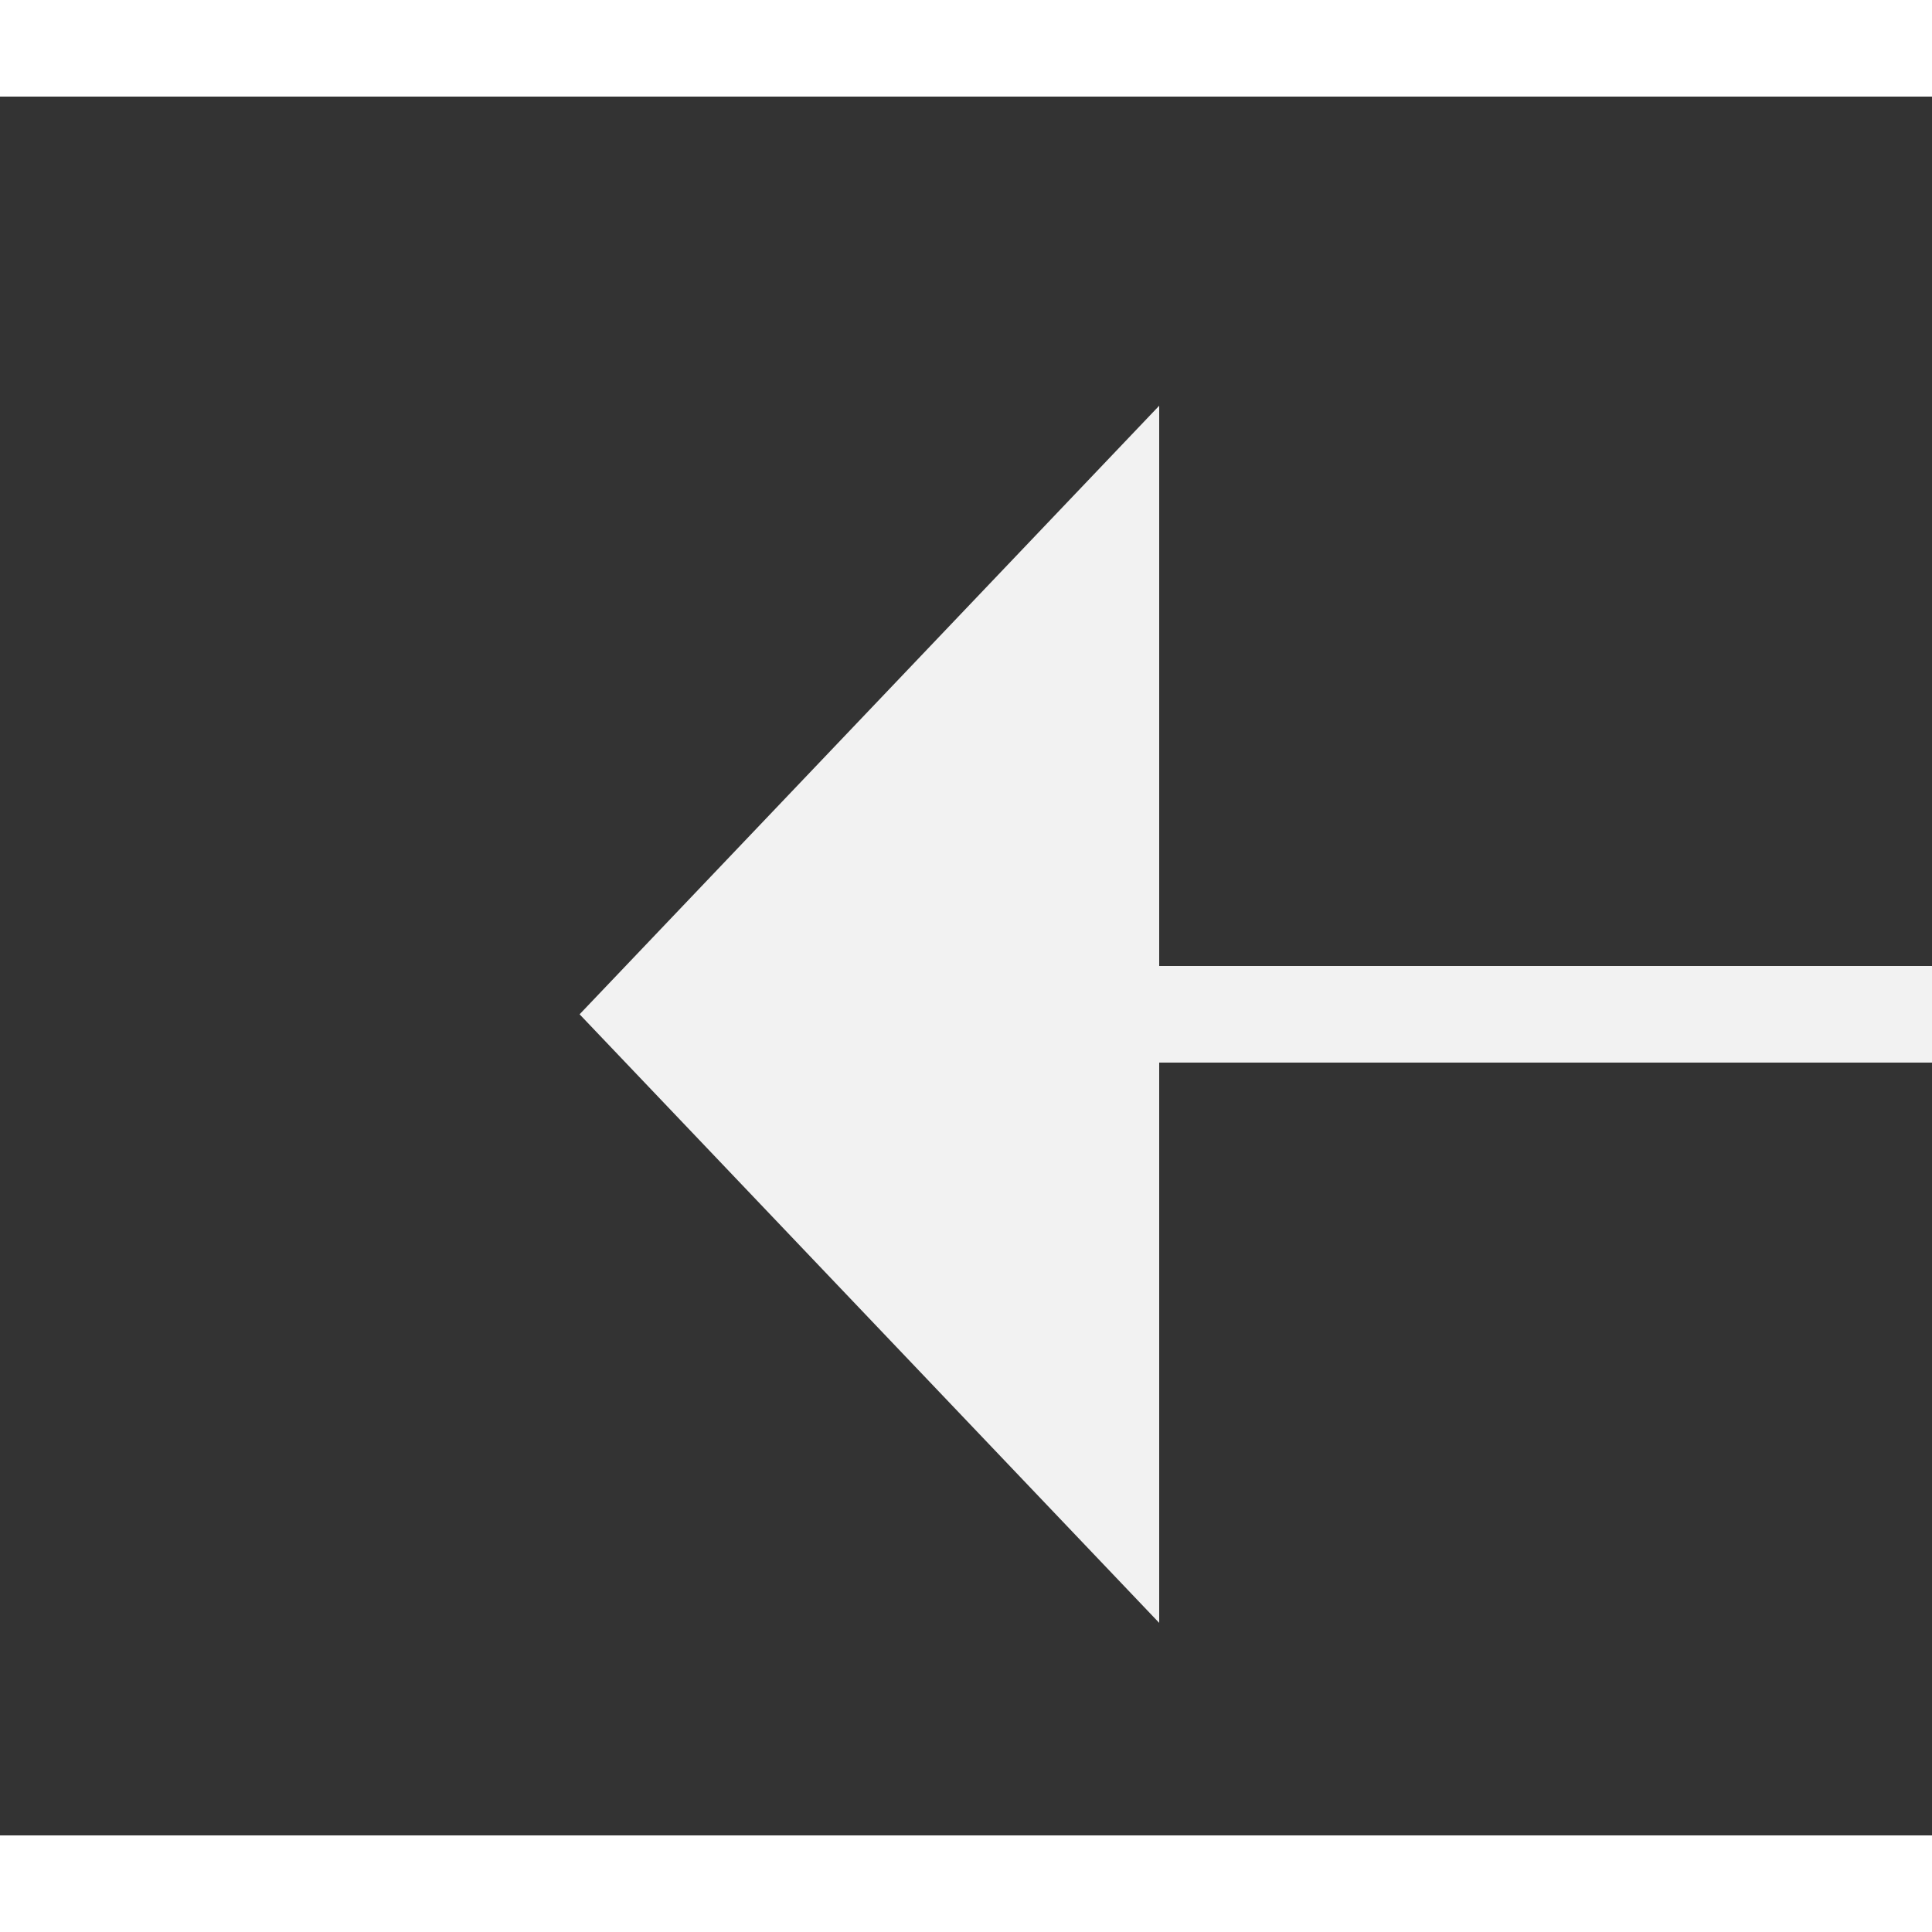
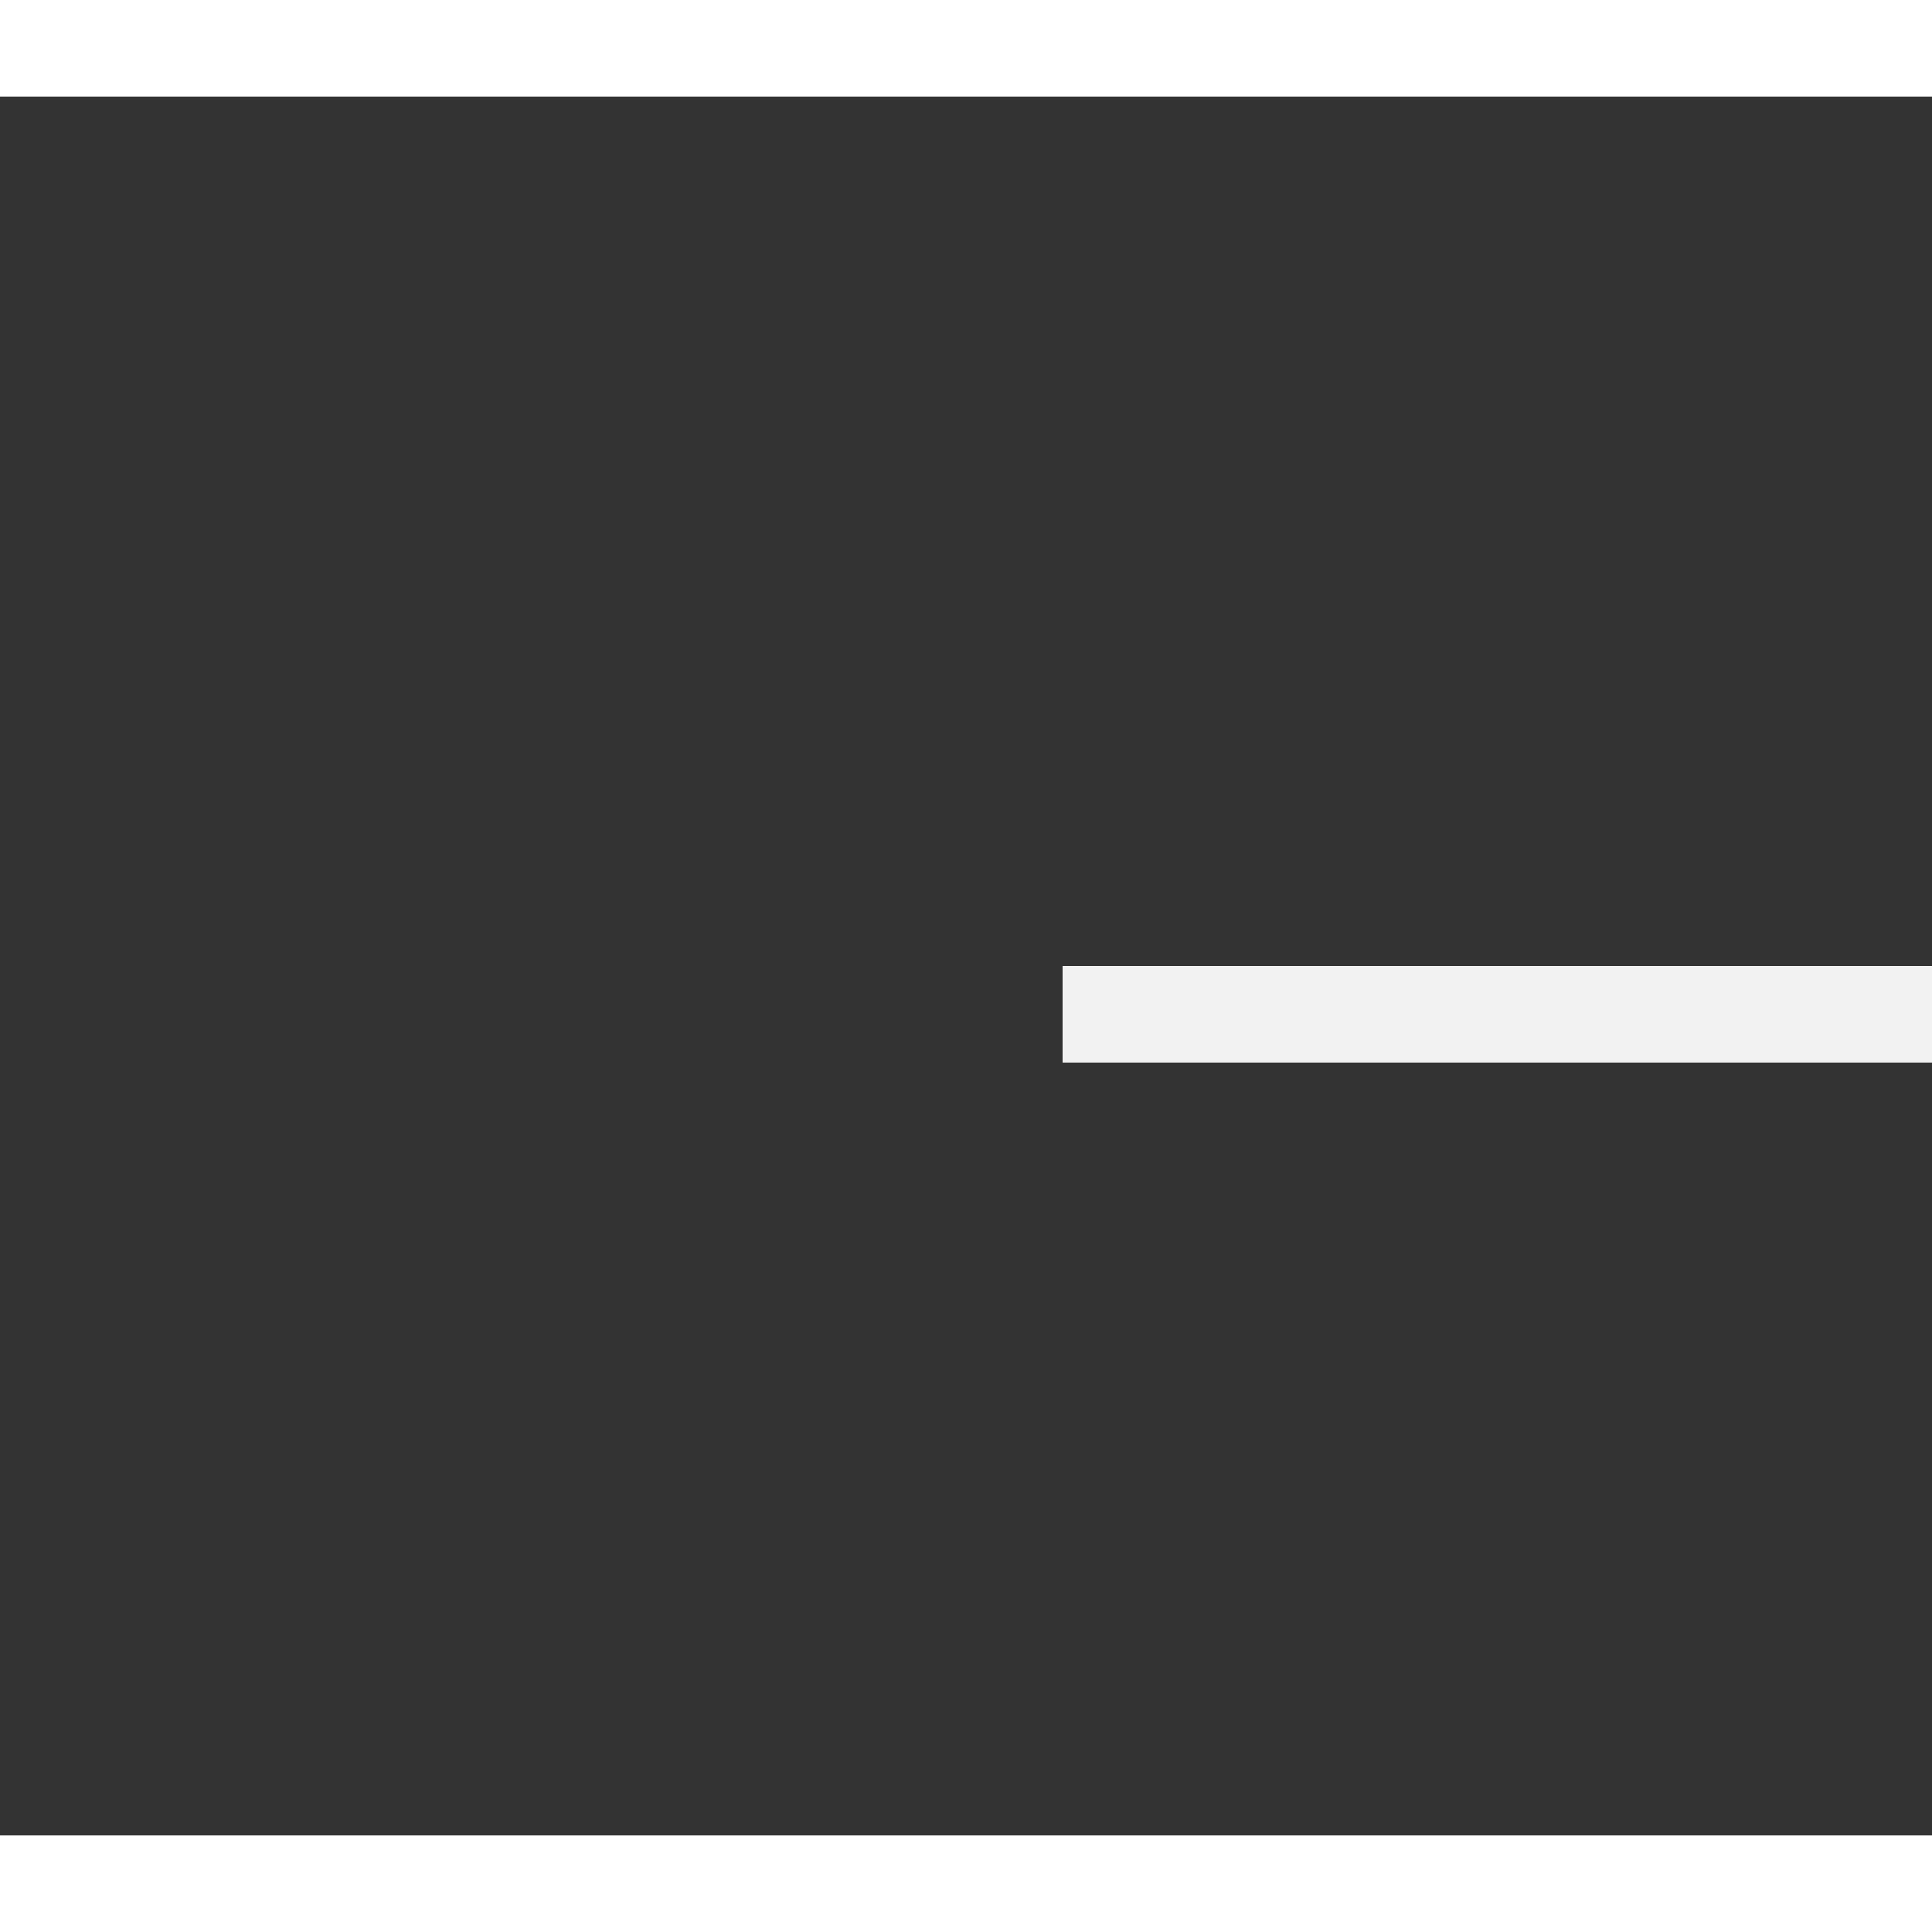
<svg xmlns="http://www.w3.org/2000/svg" version="1.1" width="20px" height="20px" preserveAspectRatio="xMinYMid meet" viewBox="558 3527  20 18">
  <rect x="558" y="3527" width="20" height="18" fill="#333333" stroke="none" />
  <g transform="matrix(-1 0 0 -1 1136 7072 )">
-     <path d="M 566 3541.8  L 572 3535.5  L 566 3529.2  L 566 3541.8  Z " fill-rule="nonzero" fill="#f2f2f2" stroke="none" />
    <path d="M 524 3535.5  L 567 3535.5  " stroke-width="1" stroke="#f2f2f2" fill="none" />
  </g>
</svg>